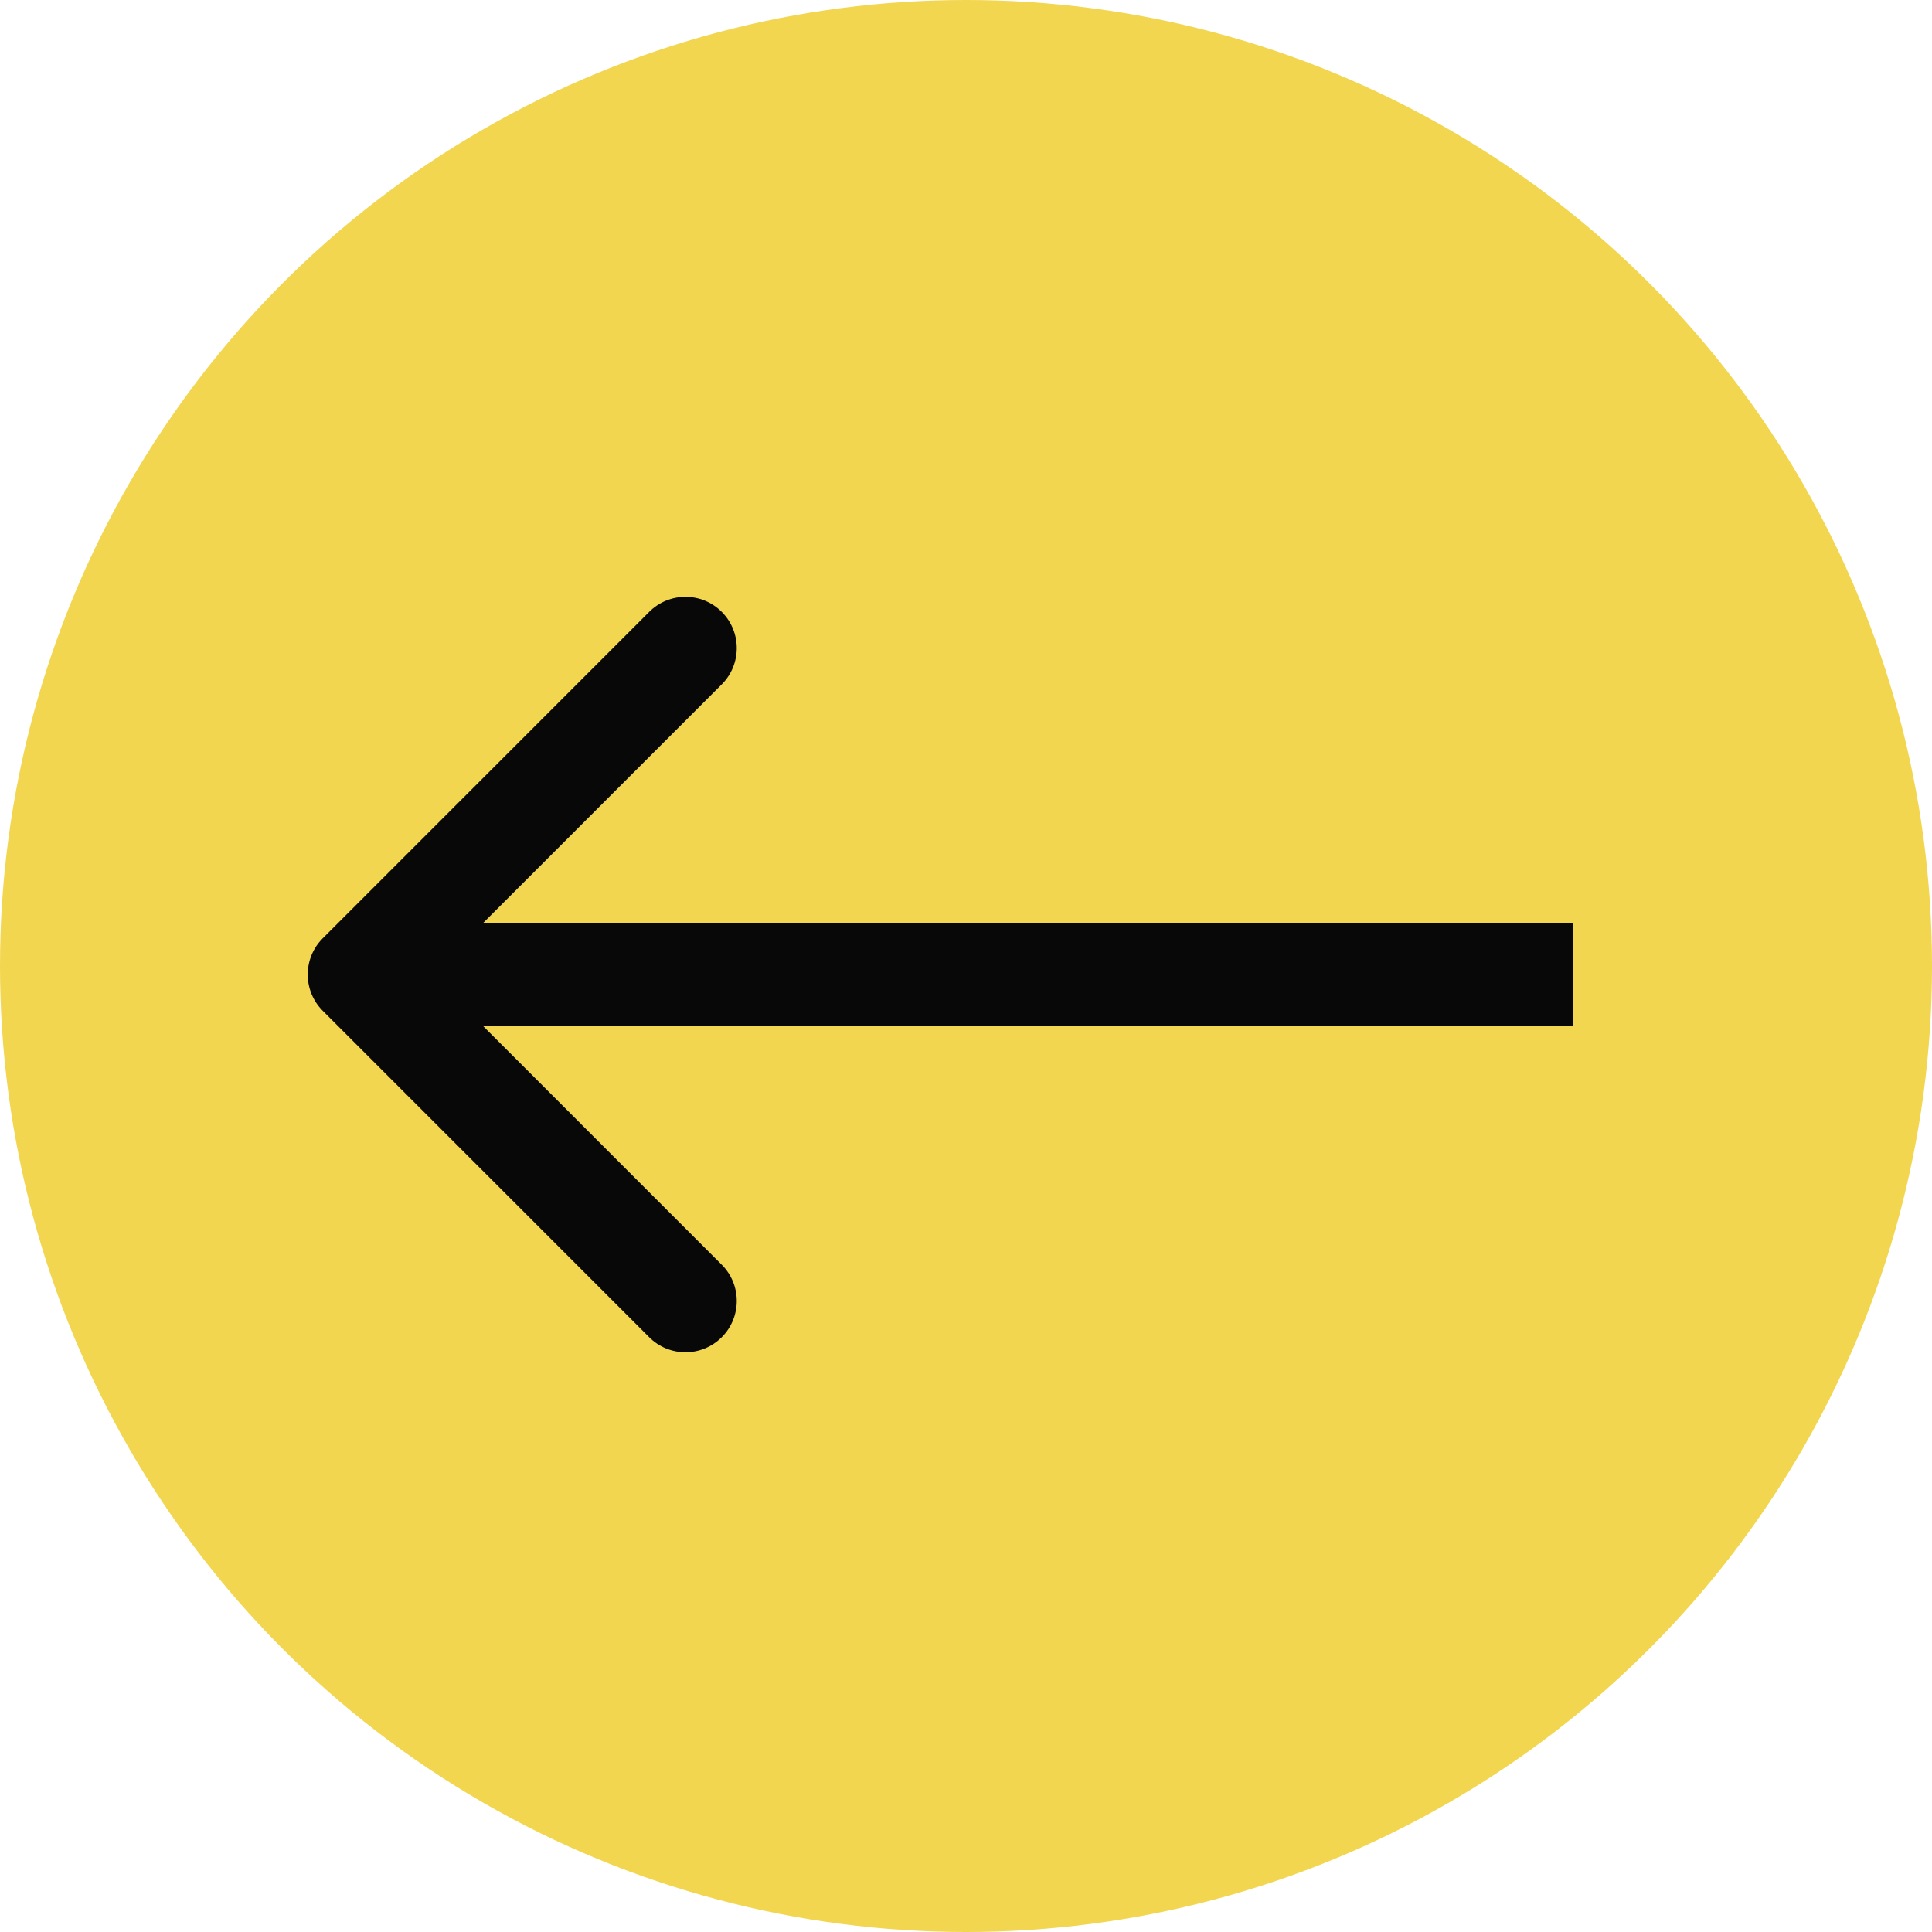
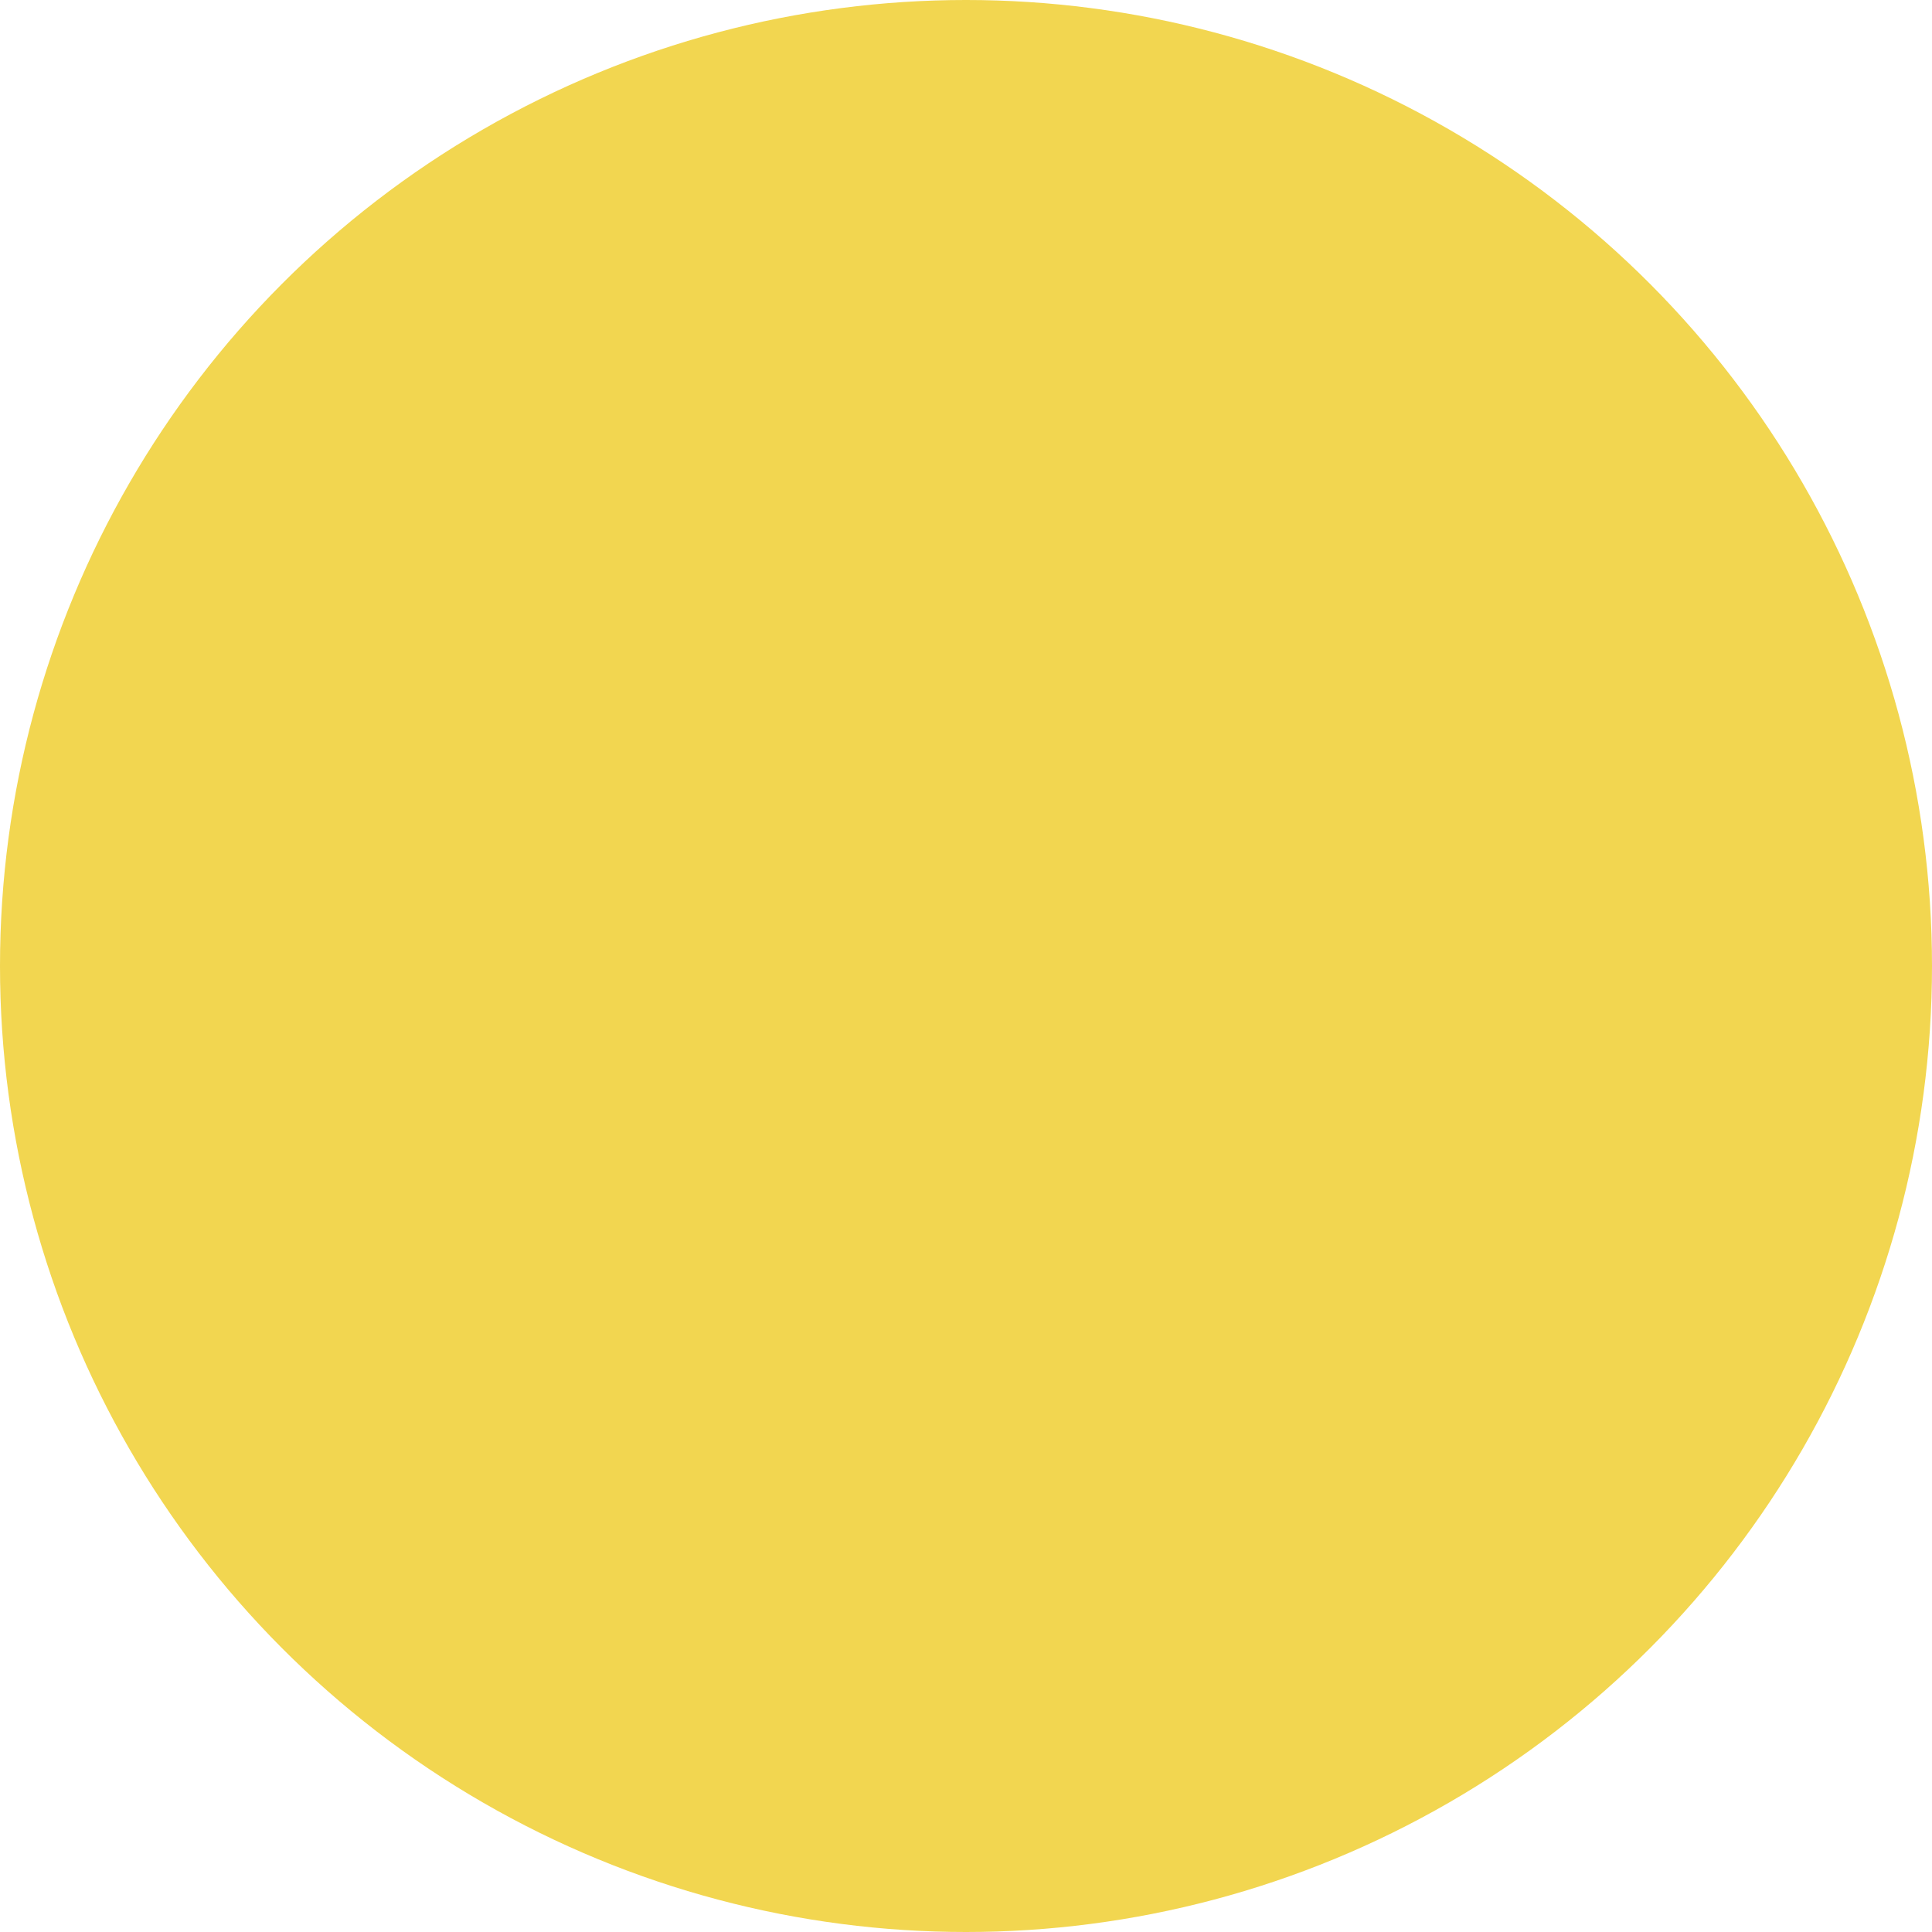
<svg xmlns="http://www.w3.org/2000/svg" width="113" height="113" viewBox="0 0 113 113" fill="none">
  <circle cx="56.5" cy="56.5" r="56.5" transform="matrix(-1 0 0 1 113 0)" fill="#F2D650" />
-   <path d="M18.879 59.121C17.707 57.95 17.707 56.05 18.879 54.879L37.971 35.787C39.142 34.615 41.042 34.615 42.213 35.787C43.385 36.958 43.385 38.858 42.213 40.029L25.243 57L42.213 73.971C43.385 75.142 43.385 77.042 42.213 78.213C41.042 79.385 39.142 79.385 37.971 78.213L18.879 59.121ZM92 57V60H21V57V54H92V57Z" fill="#080808" />
</svg>